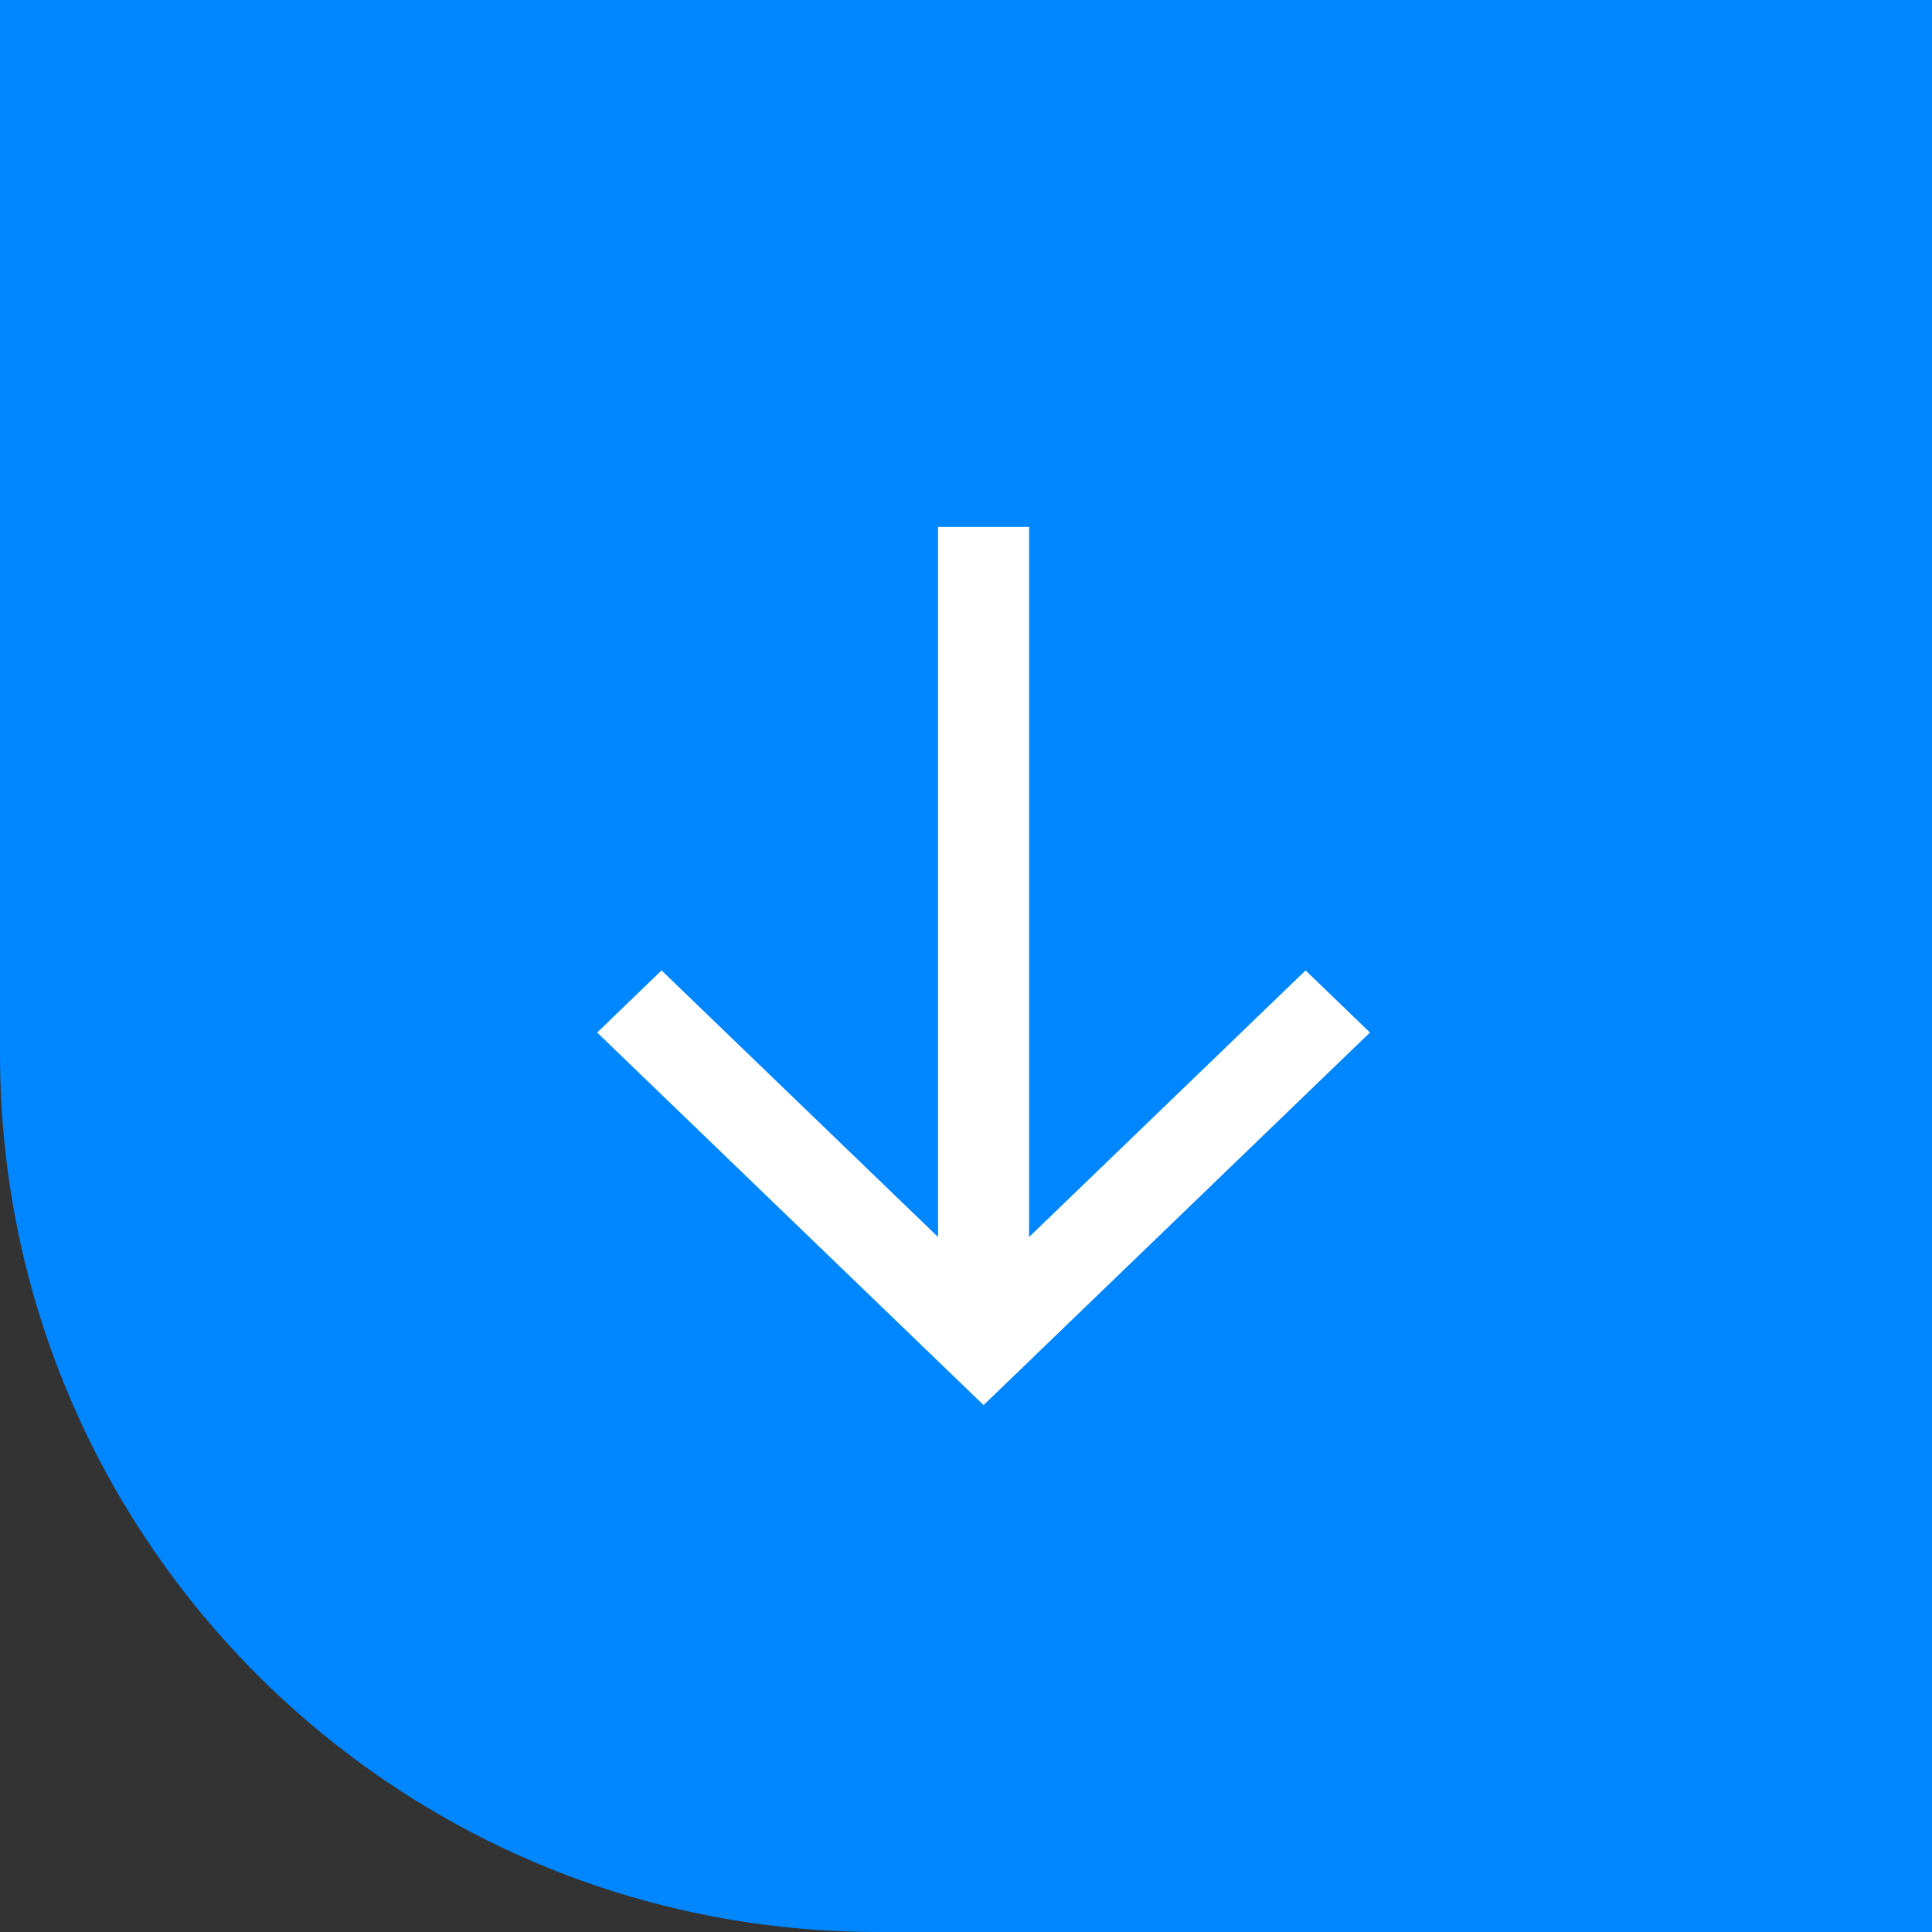
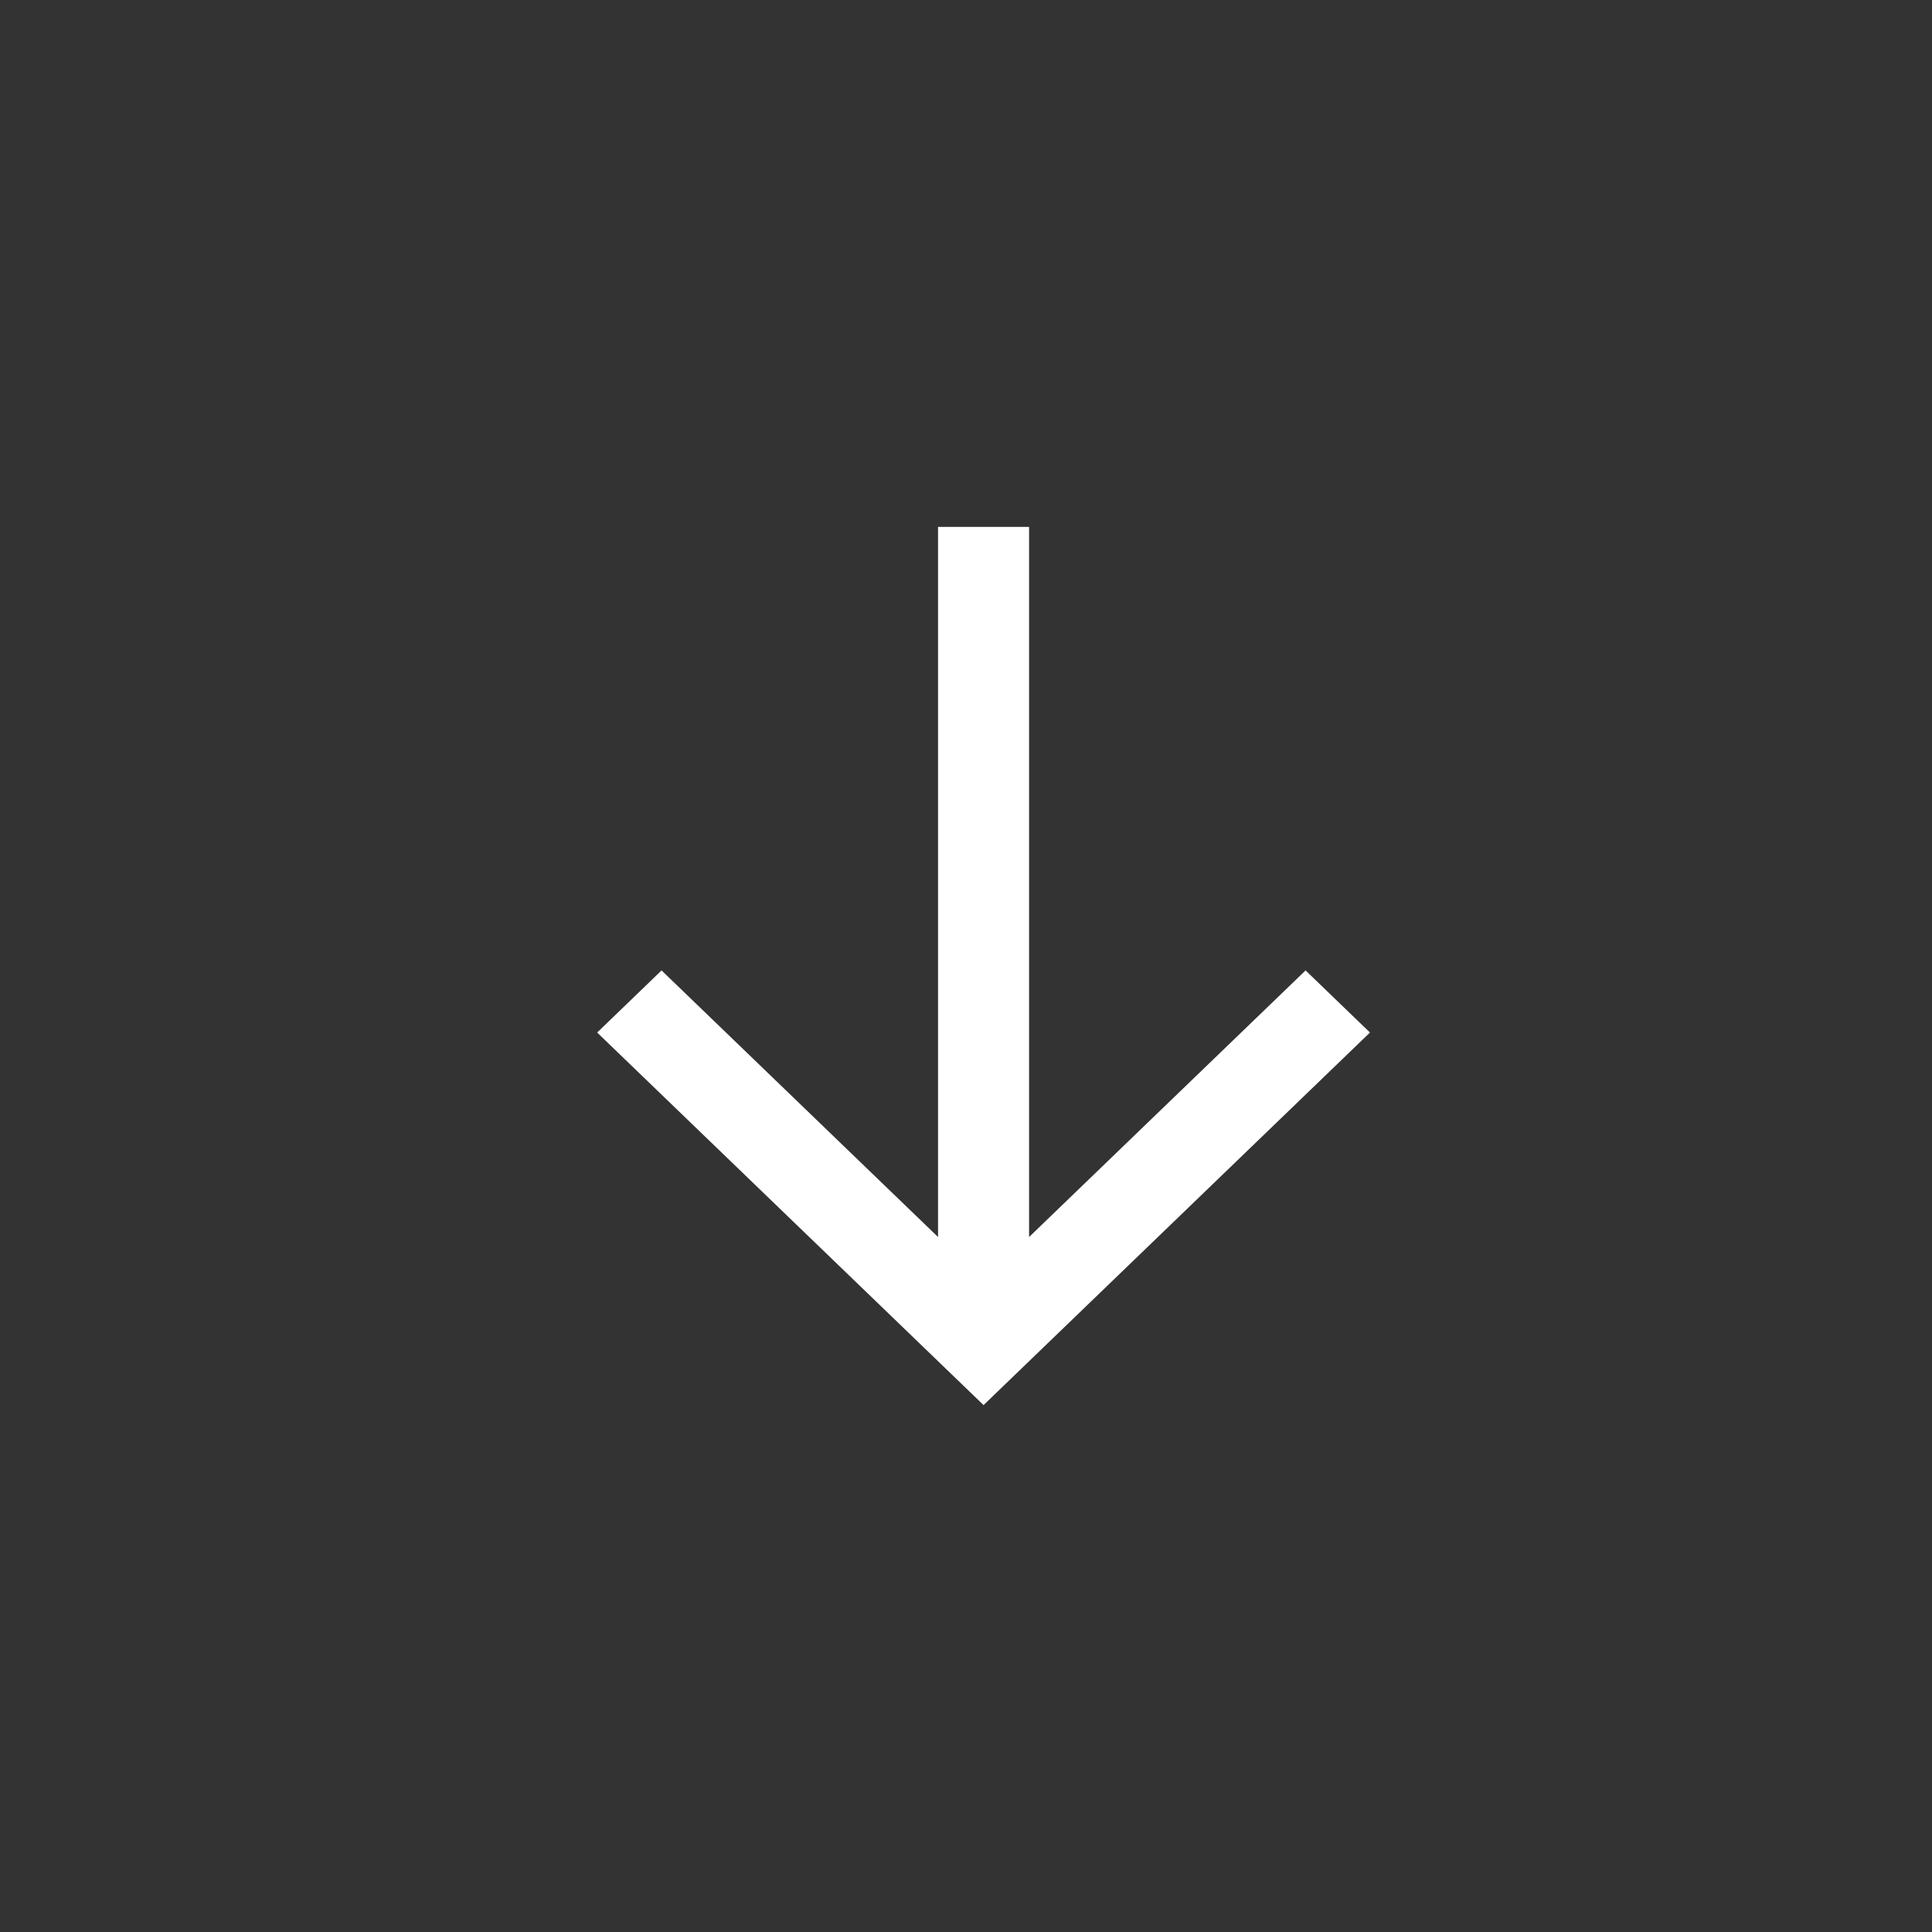
<svg xmlns="http://www.w3.org/2000/svg" width="55" height="55" viewBox="0 0 55 55" fill="none">
  <rect x="0" y="0" width="55" height="55" fill="#333333" stroke="none" />
-   <path d="M55 55L25 55C11.193 55 -4.79321e-06 43.807 -6.00027e-06 30L-8.62295e-06 4.80825e-06L55 0L55 55Z" fill="#0086FF" />
  <path d="M26.704 35.215L18.833 27.626L17 29.394L28 40L28.917 39.116L39 29.394L37.167 27.626L29.296 35.215V15H26.704V35.215Z" fill="white" />
</svg>